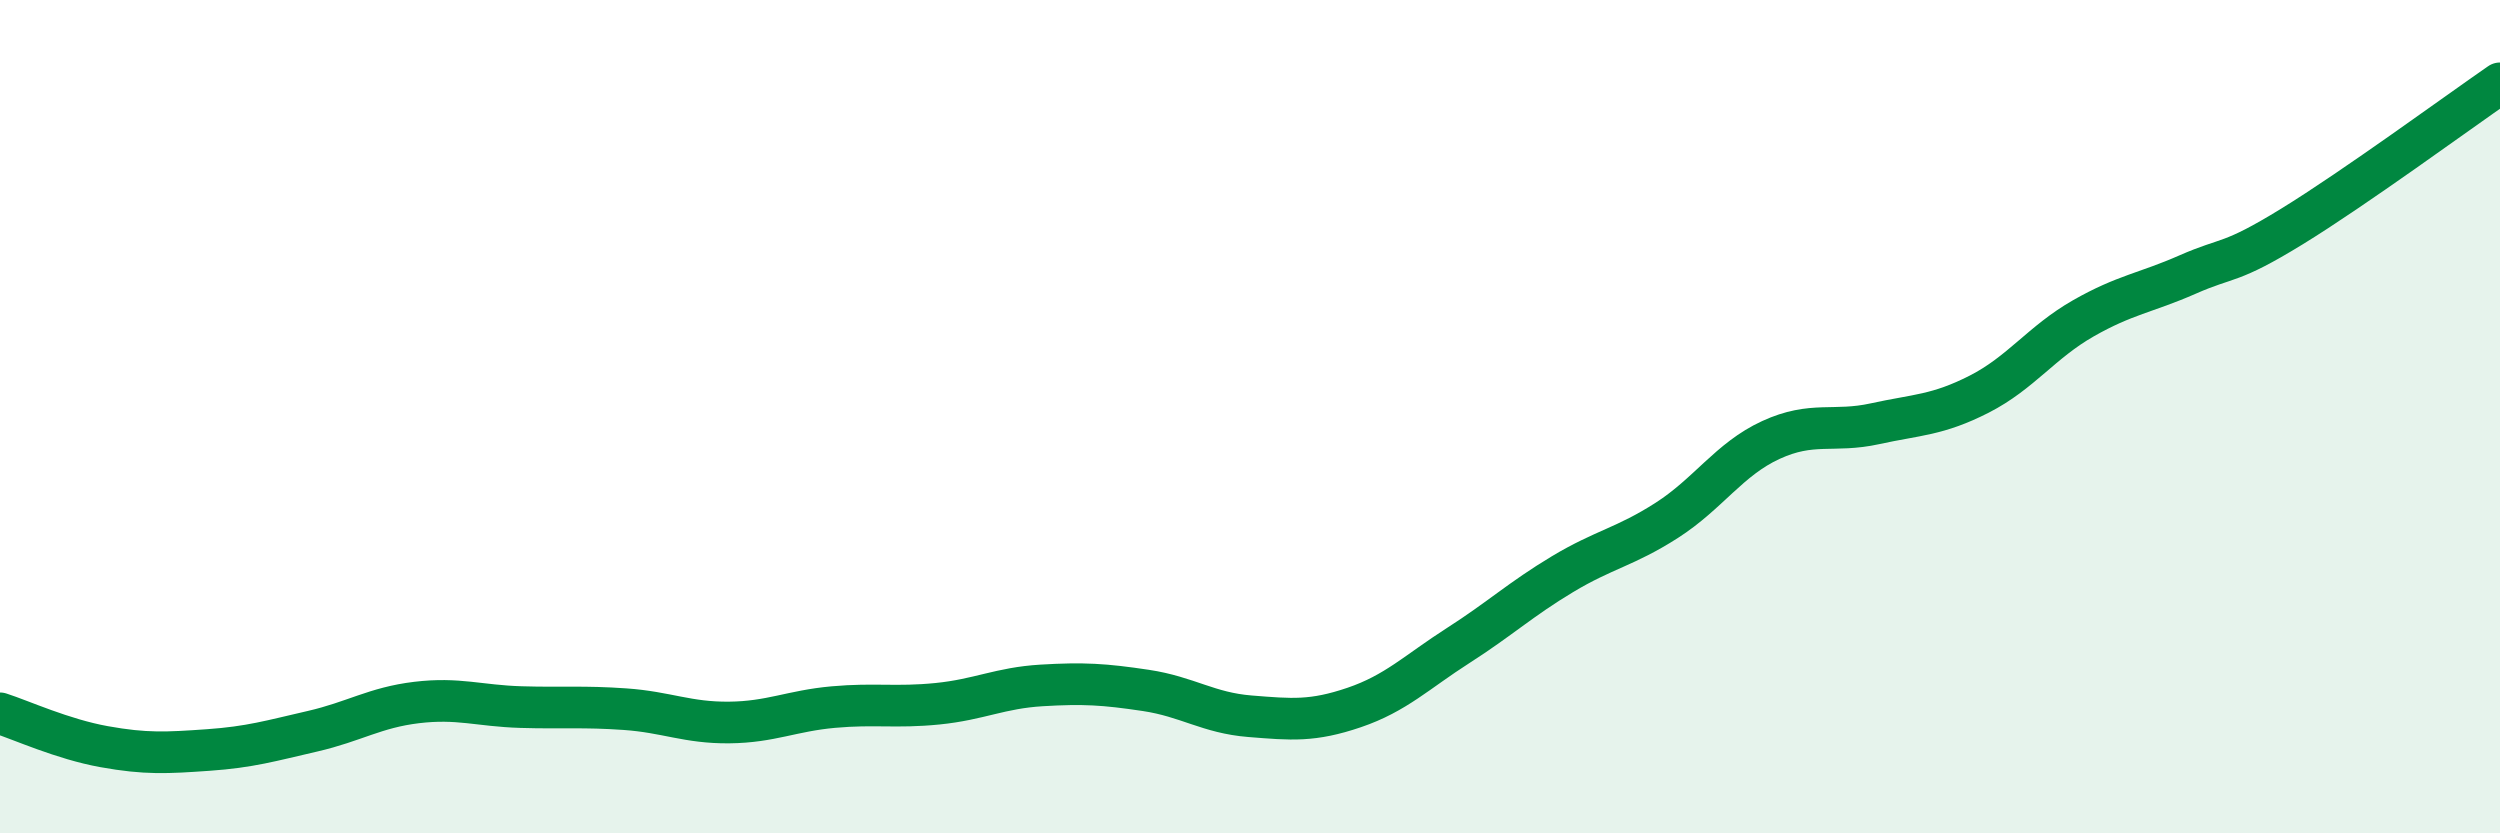
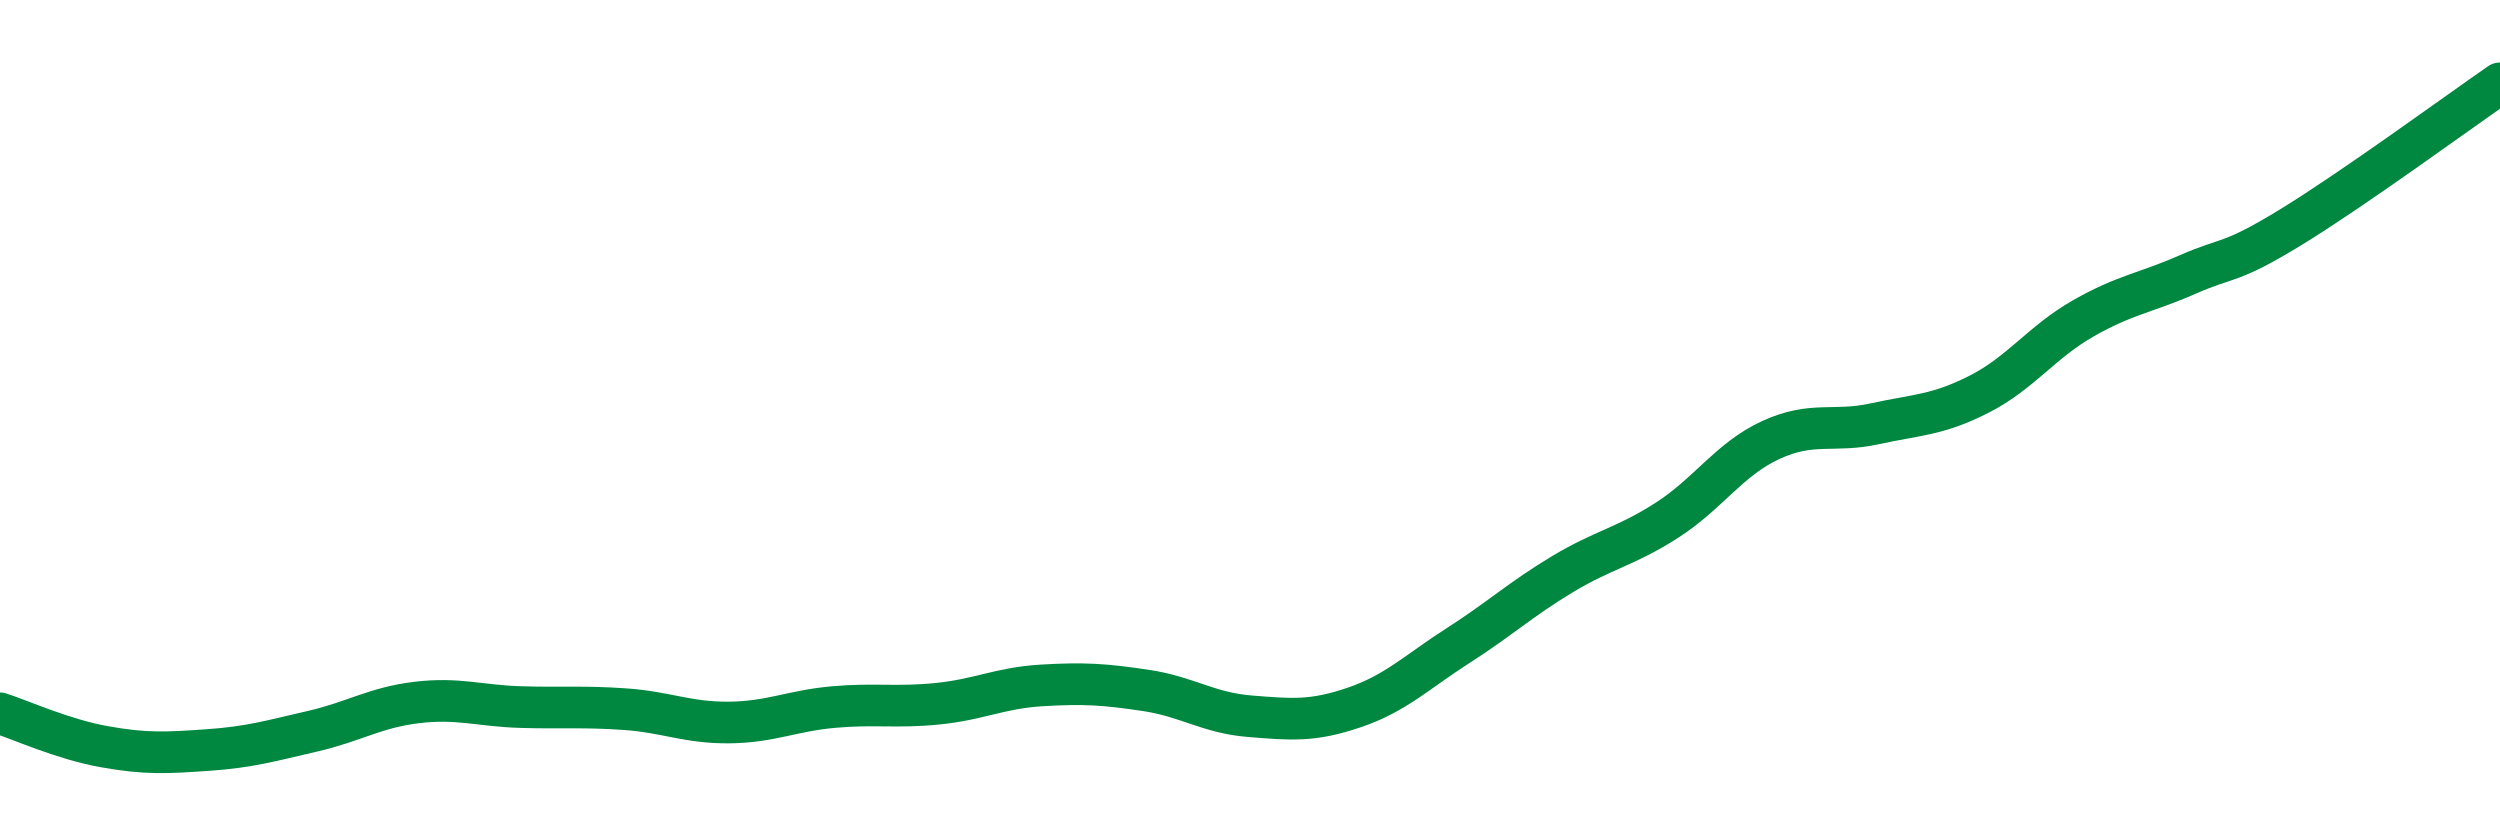
<svg xmlns="http://www.w3.org/2000/svg" width="60" height="20" viewBox="0 0 60 20">
-   <path d="M 0,17.12 C 0.5,17.28 1.5,17.74 2.5,17.92 C 3.5,18.1 4,18.07 5,18 C 6,17.93 6.5,17.78 7.5,17.55 C 8.5,17.32 9,16.98 10,16.86 C 11,16.74 11.5,16.94 12.5,16.97 C 13.5,17 14,16.95 15,17.02 C 16,17.09 16.5,17.35 17.5,17.34 C 18.5,17.33 19,17.06 20,16.97 C 21,16.88 21.5,16.99 22.5,16.89 C 23.5,16.79 24,16.51 25,16.45 C 26,16.39 26.5,16.42 27.5,16.57 C 28.5,16.72 29,17.11 30,17.19 C 31,17.27 31.5,17.32 32.5,16.98 C 33.5,16.64 34,16.13 35,15.49 C 36,14.85 36.5,14.38 37.5,13.78 C 38.5,13.18 39,13.13 40,12.49 C 41,11.85 41.5,11.02 42.5,10.56 C 43.5,10.1 44,10.39 45,10.17 C 46,9.95 46.5,9.97 47.5,9.46 C 48.5,8.95 49,8.21 50,7.64 C 51,7.07 51.5,7.03 52.5,6.59 C 53.5,6.15 53.5,6.36 55,5.44 C 56.5,4.52 59,2.69 60,2L60 20L0 20Z" fill="#008740" opacity="0.1" stroke-linecap="round" stroke-linejoin="round" />
  <path d="M 0,17.12 C 0.5,17.28 1.5,17.74 2.5,17.92 C 3.5,18.1 4,18.07 5,18 C 6,17.93 6.5,17.78 7.5,17.55 C 8.5,17.32 9,16.98 10,16.86 C 11,16.74 11.5,16.94 12.5,16.97 C 13.5,17 14,16.95 15,17.02 C 16,17.09 16.5,17.35 17.5,17.34 C 18.5,17.33 19,17.06 20,16.97 C 21,16.88 21.5,16.99 22.5,16.89 C 23.5,16.79 24,16.51 25,16.45 C 26,16.39 26.5,16.42 27.5,16.57 C 28.5,16.72 29,17.11 30,17.19 C 31,17.27 31.5,17.32 32.5,16.98 C 33.5,16.64 34,16.13 35,15.49 C 36,14.85 36.5,14.38 37.5,13.78 C 38.5,13.18 39,13.13 40,12.49 C 41,11.85 41.5,11.02 42.5,10.56 C 43.5,10.1 44,10.39 45,10.17 C 46,9.95 46.5,9.97 47.5,9.46 C 48.5,8.95 49,8.21 50,7.64 C 51,7.07 51.5,7.03 52.5,6.59 C 53.5,6.15 53.5,6.36 55,5.44 C 56.5,4.52 59,2.69 60,2" stroke="#008740" stroke-width="1" fill="none" stroke-linecap="round" stroke-linejoin="round" />
</svg>